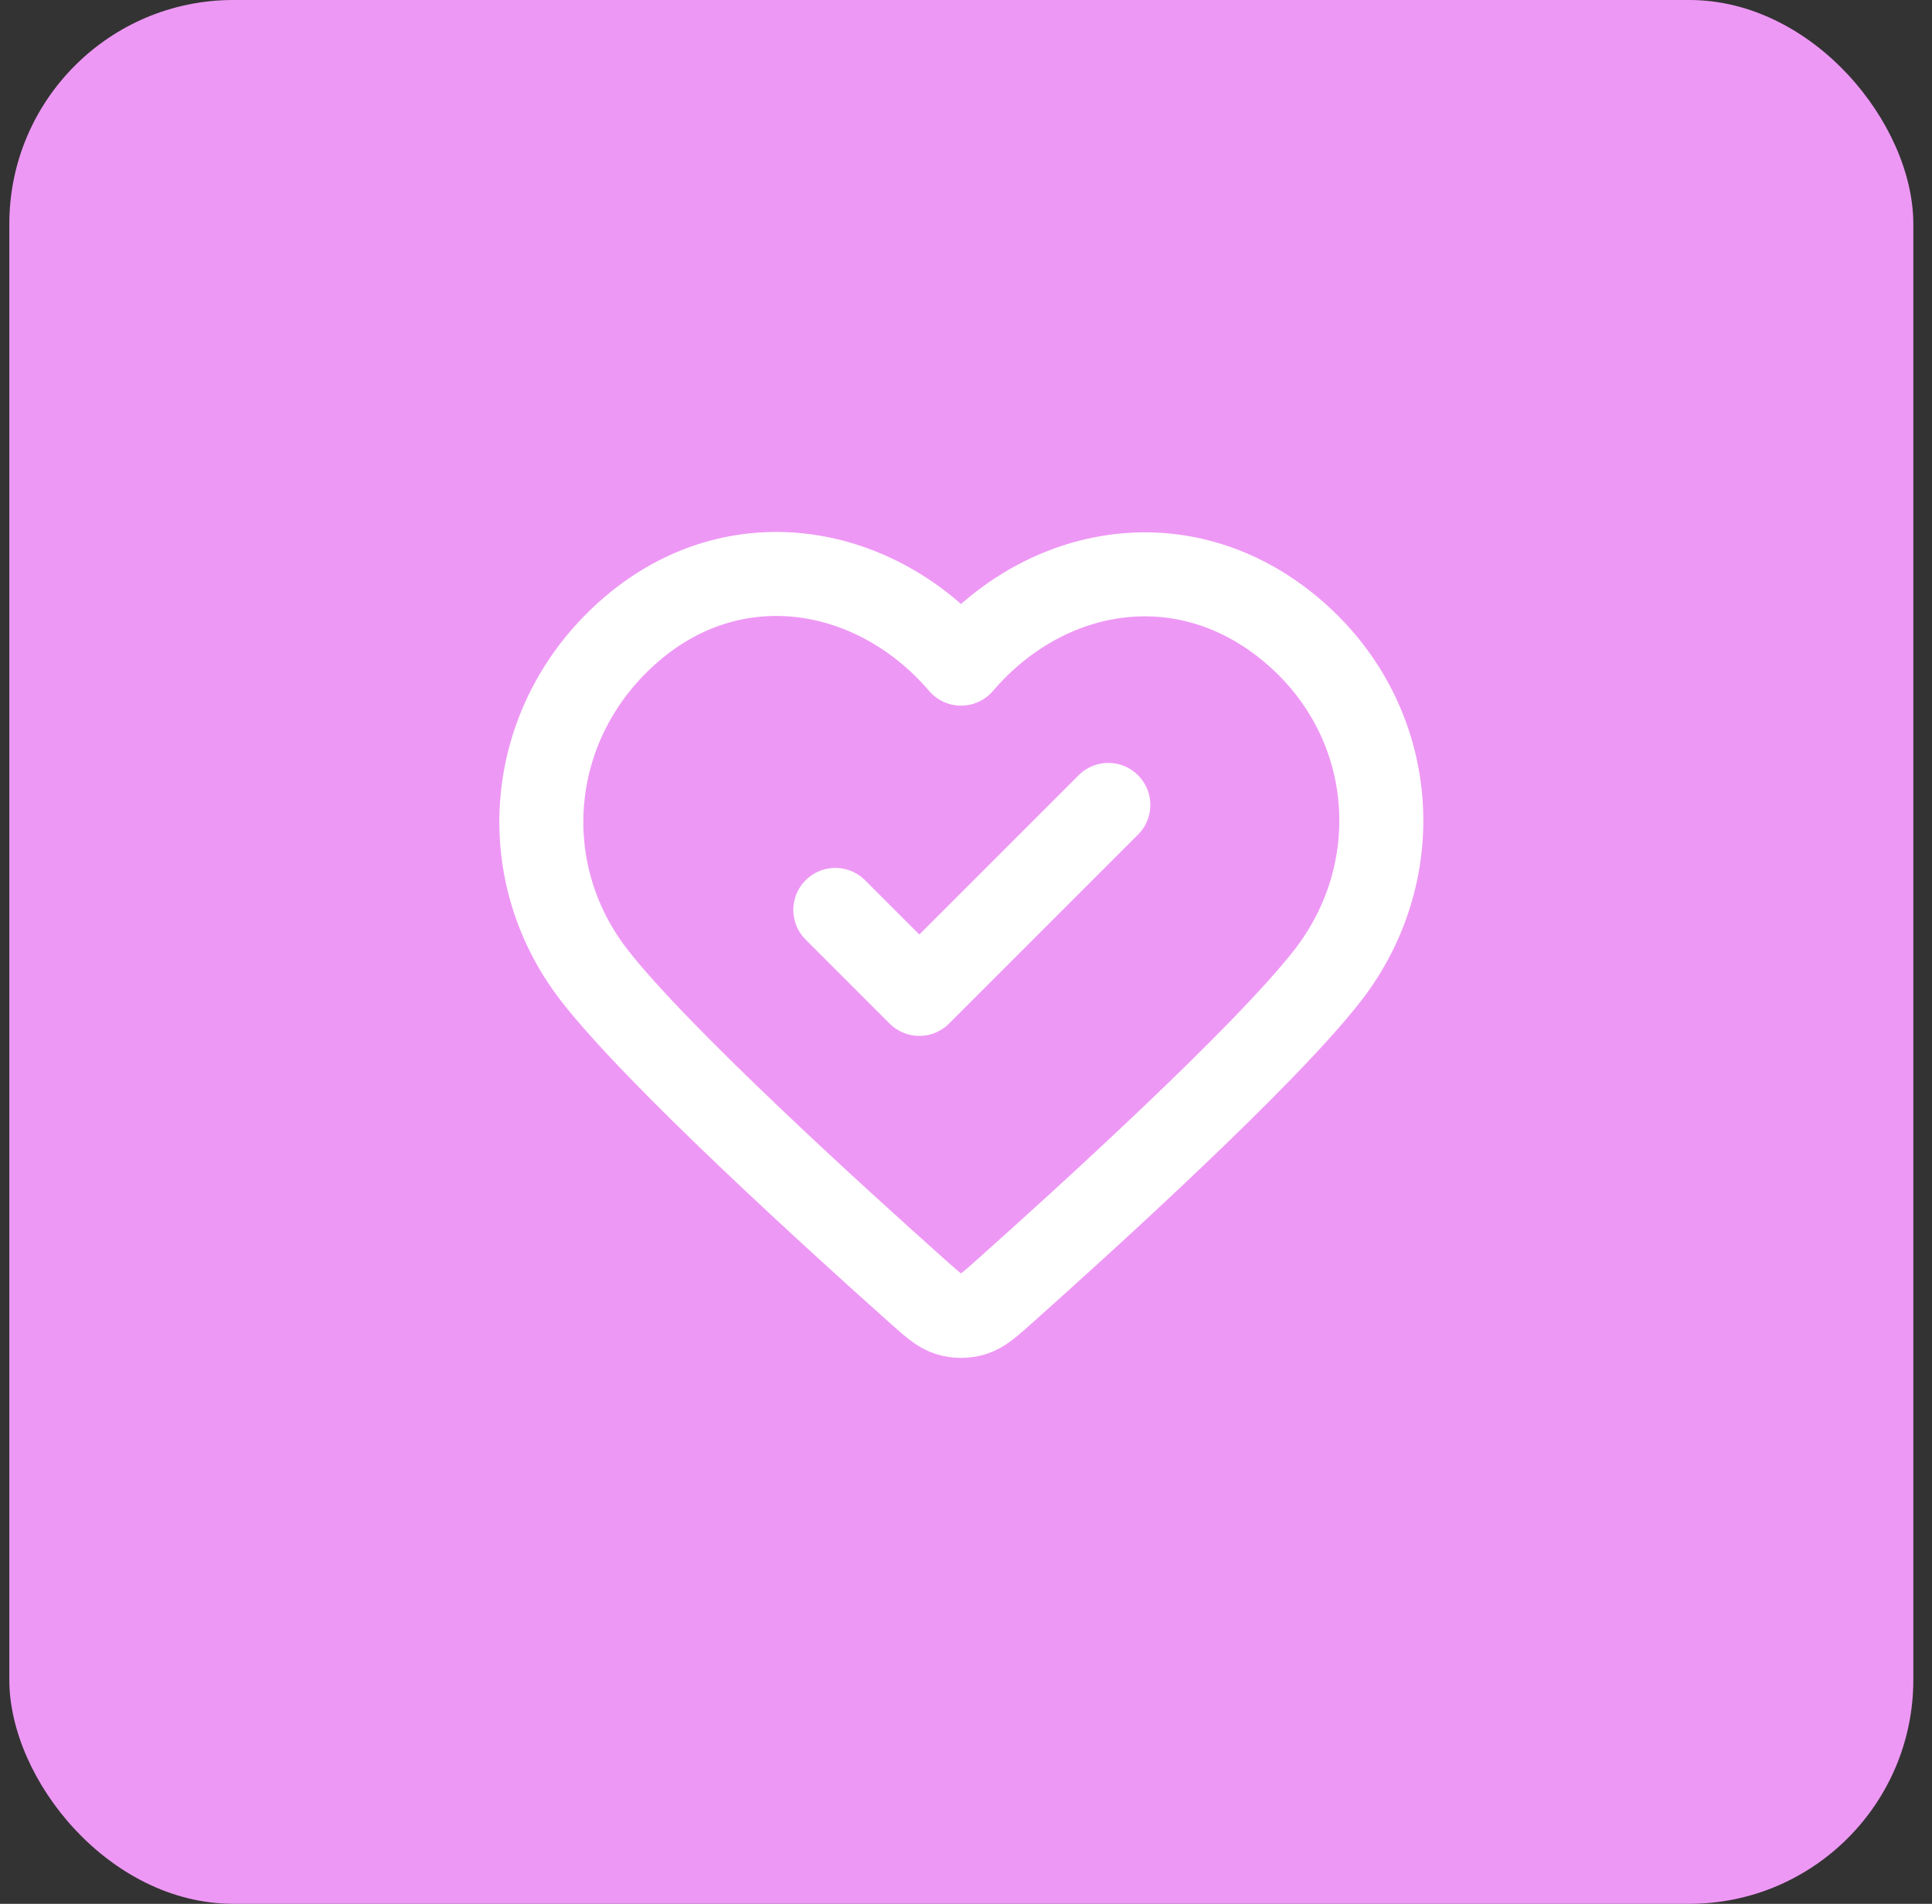
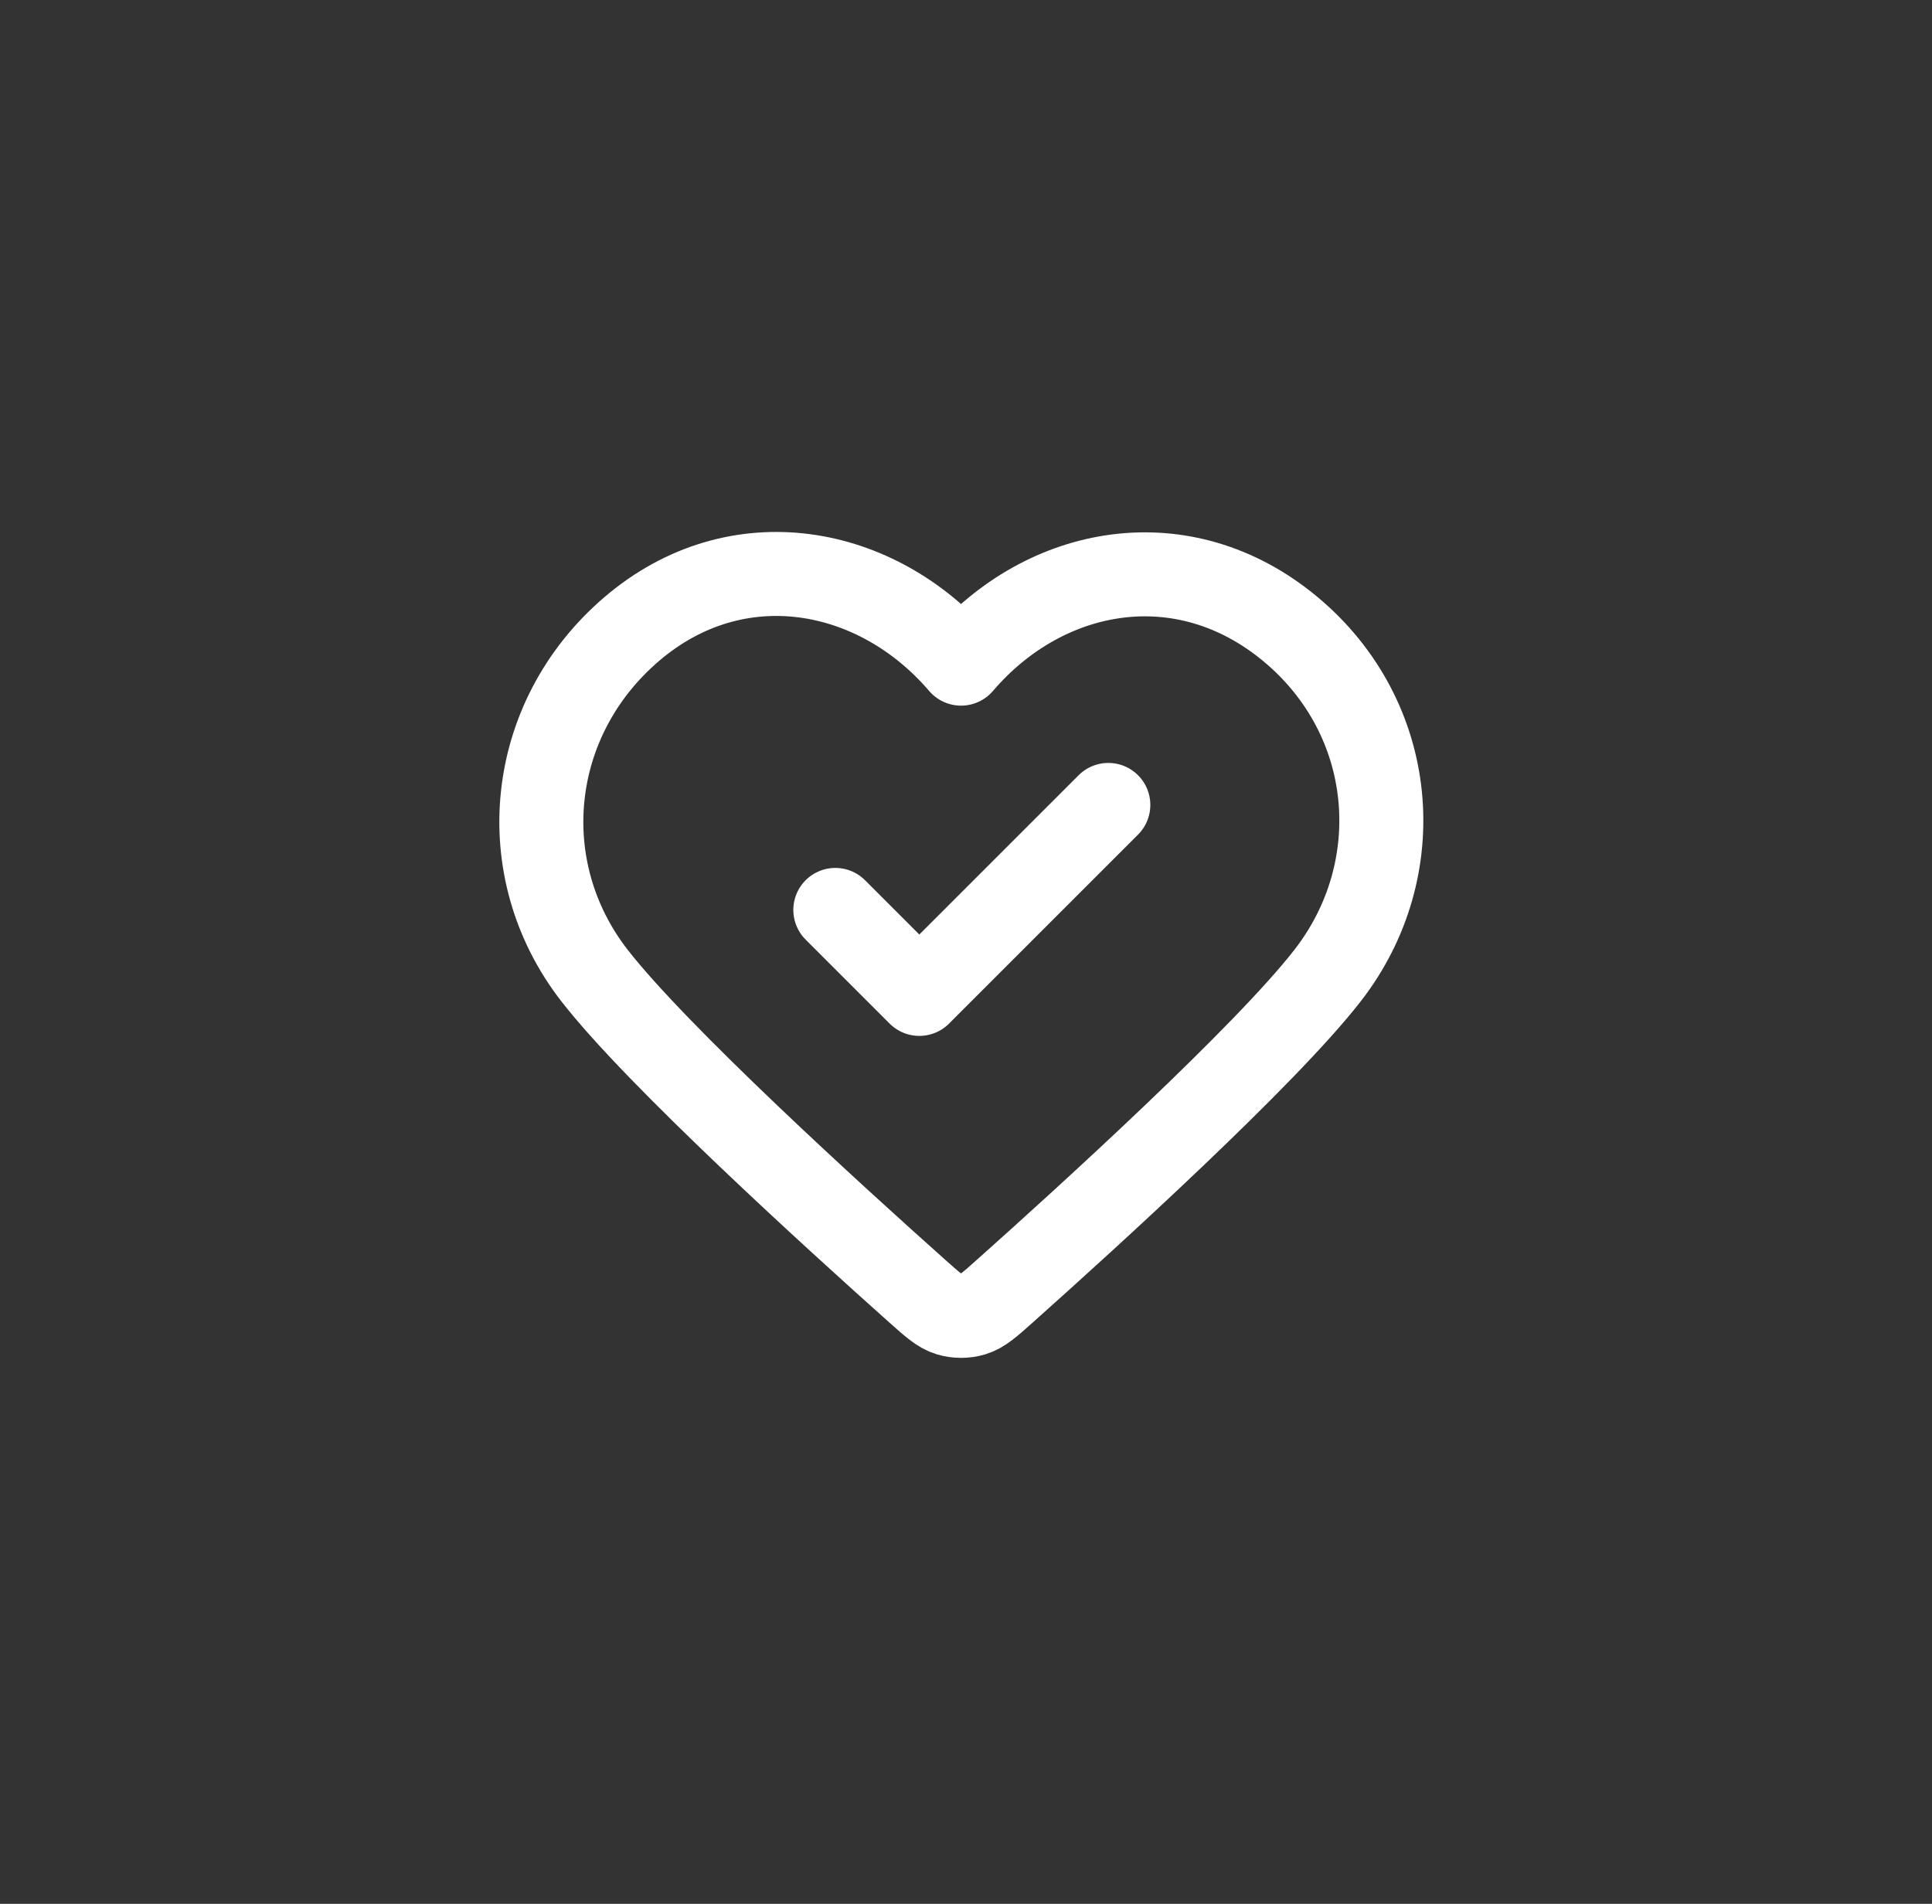
<svg xmlns="http://www.w3.org/2000/svg" width="69" height="68" viewBox="0 0 69 68" fill="none">
  <rect x="0" y="0" width="69" height="68" fill="#333333" stroke="none" />
-   <rect x="0.333" width="68" height="68" rx="8" fill="#EE98F5" />
  <path d="M29.833 32.5L32.833 35.5L39.583 28.75M34.323 23.704C31.324 20.198 26.323 19.255 22.565 22.465C18.808 25.676 18.279 31.044 21.23 34.841C23.458 37.709 29.79 43.467 32.755 46.112C33.3 46.599 33.573 46.842 33.892 46.938C34.169 47.021 34.477 47.021 34.754 46.938C35.073 46.842 35.346 46.599 35.891 46.112C38.856 43.467 45.188 37.709 47.416 34.841C50.367 31.044 49.903 25.642 46.081 22.465C42.258 19.288 37.322 20.198 34.323 23.704Z" stroke="white" stroke-width="3" stroke-linecap="round" stroke-linejoin="round" />
</svg>